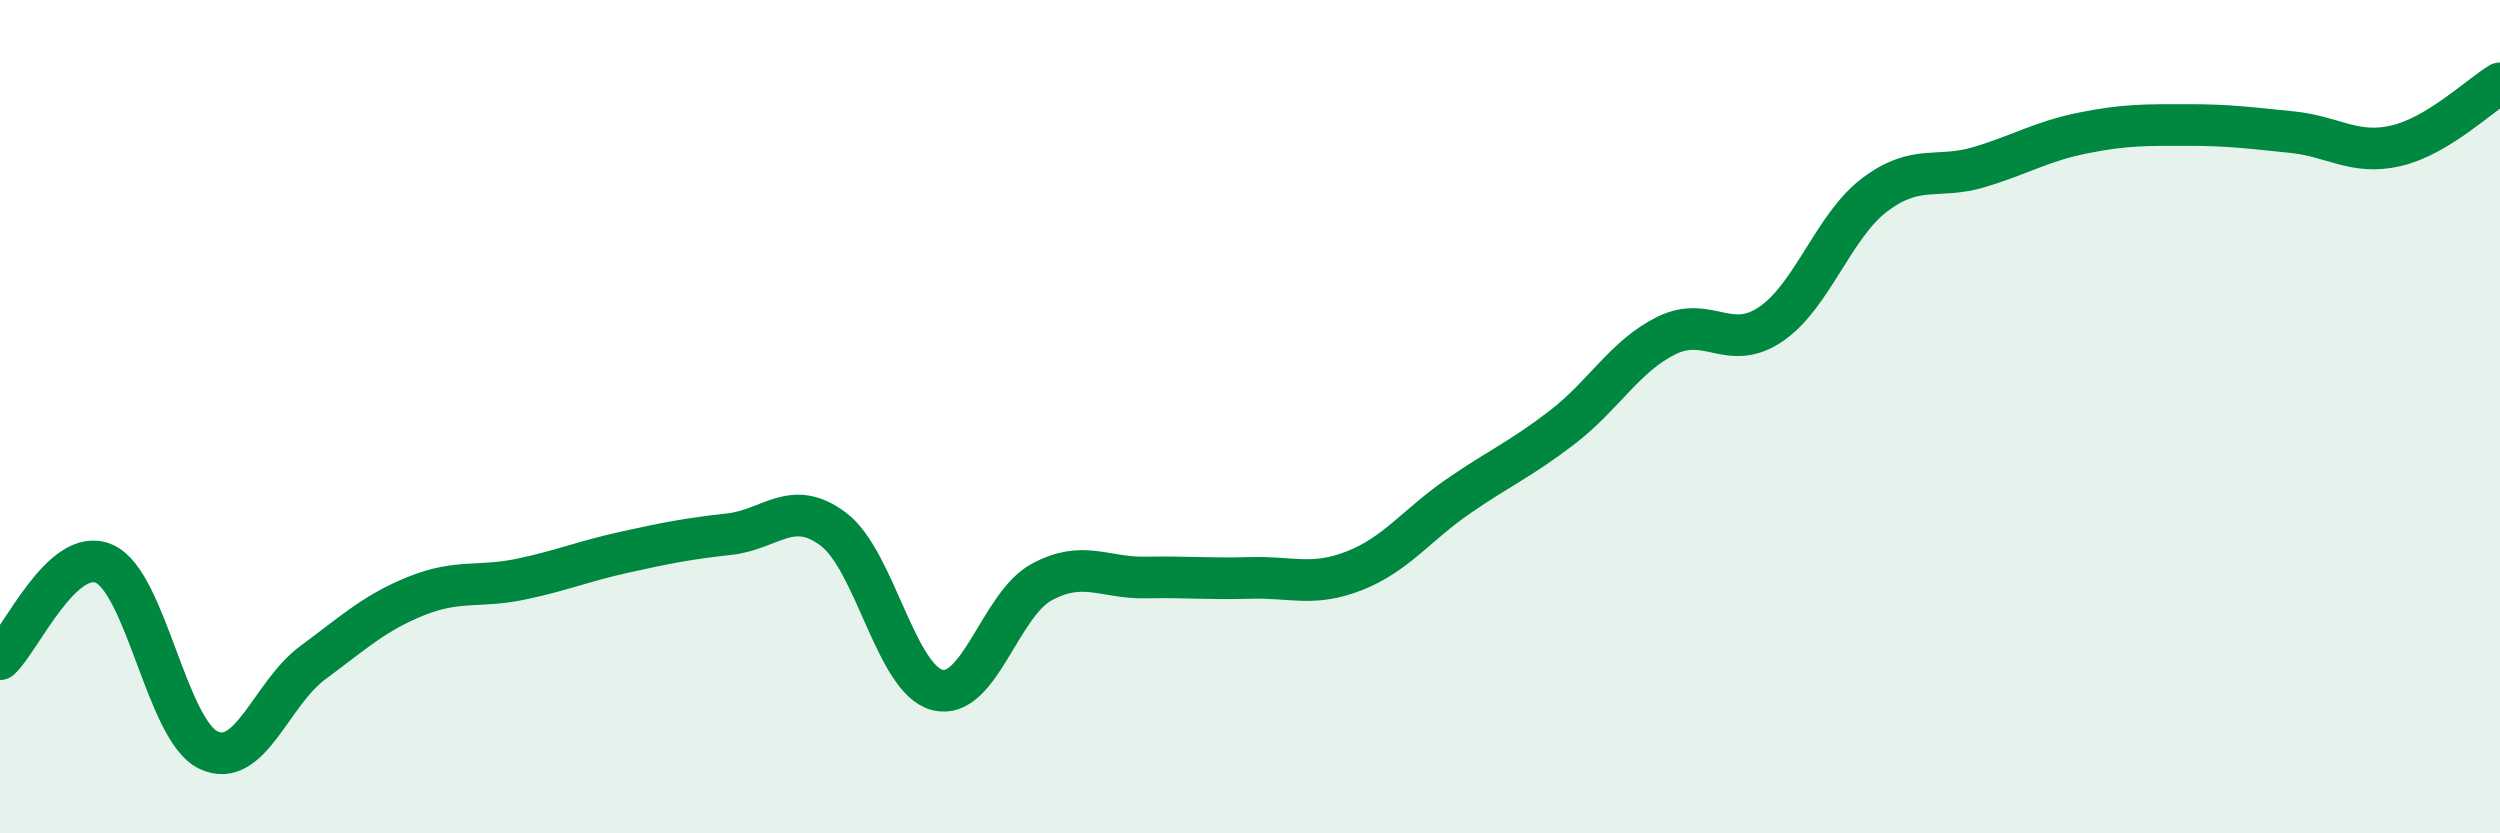
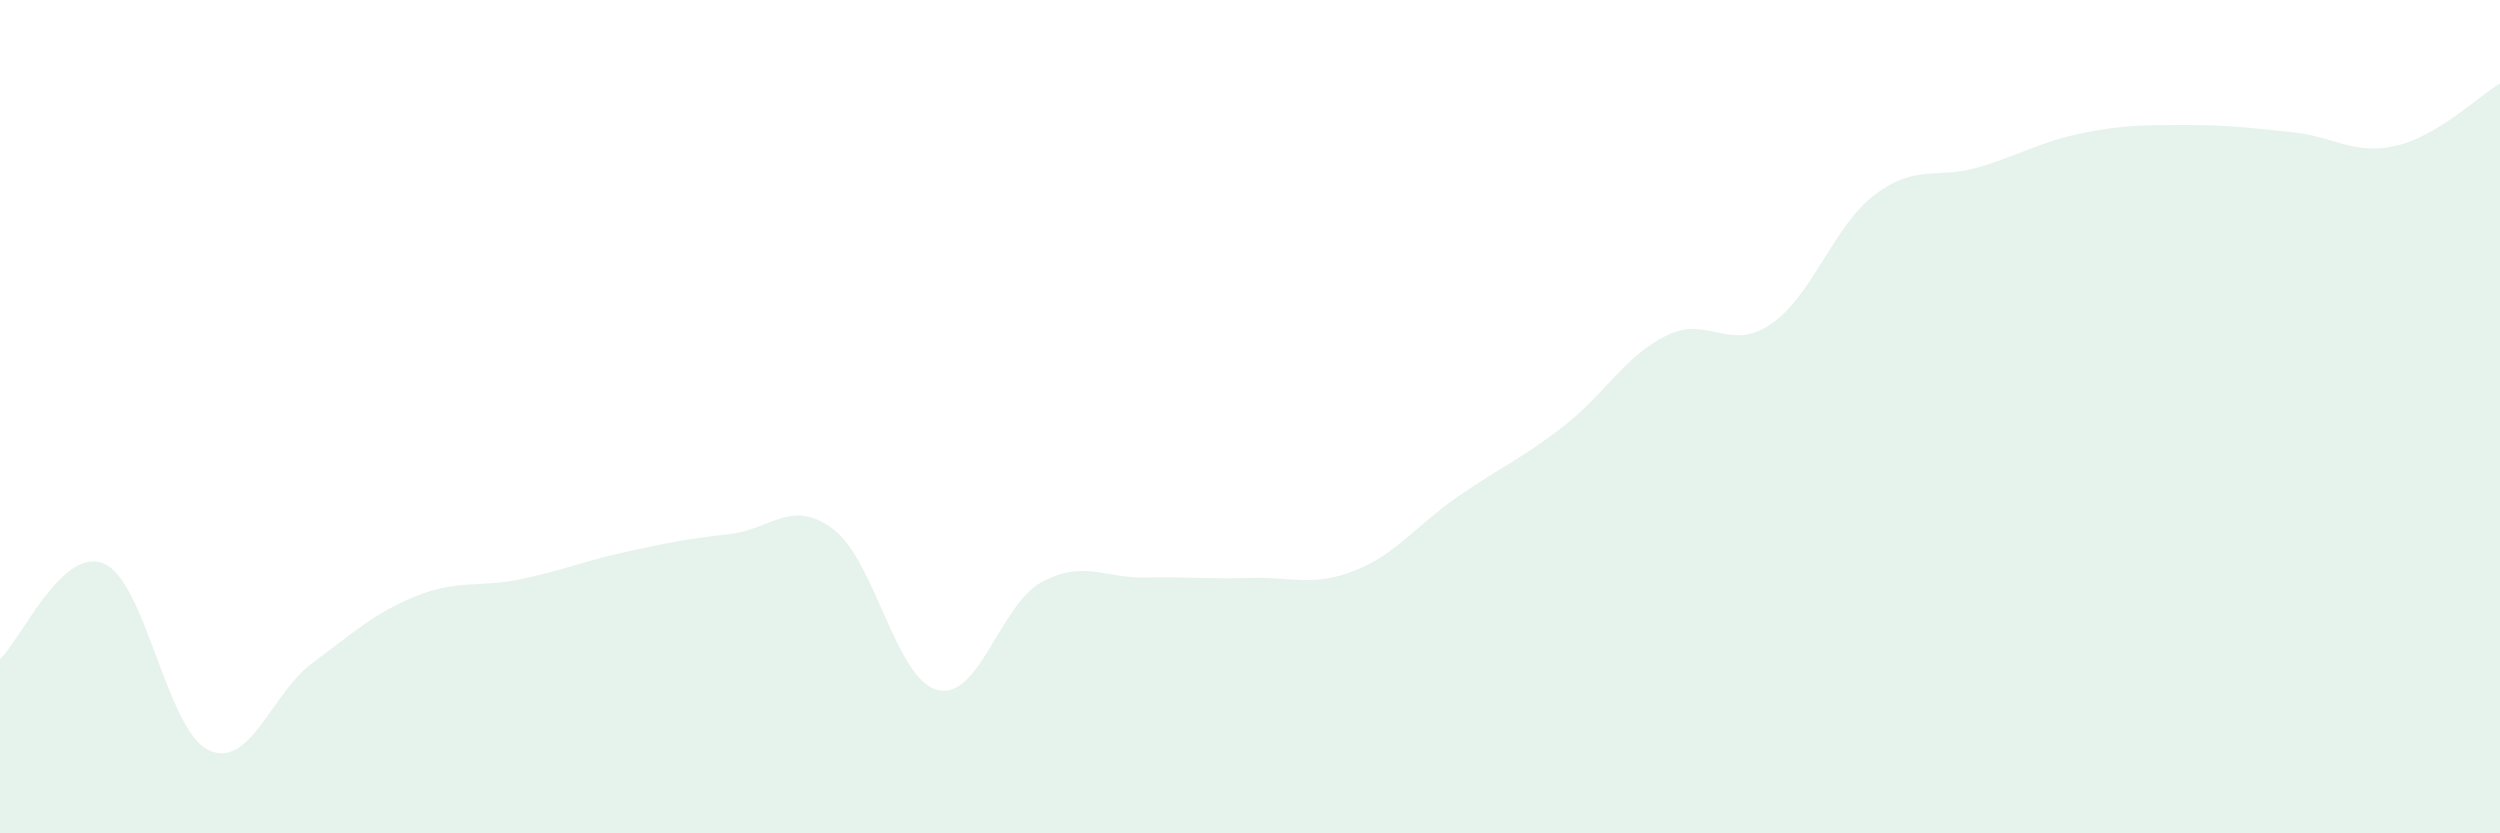
<svg xmlns="http://www.w3.org/2000/svg" width="60" height="20" viewBox="0 0 60 20">
  <path d="M 0,15.82 C 0.5,15.36 1.5,13.09 2.5,13.53 C 3.5,13.97 4,17.52 5,18 C 6,18.48 6.5,16.65 7.5,15.91 C 8.5,15.17 9,14.7 10,14.3 C 11,13.9 11.5,14.11 12.5,13.9 C 13.5,13.69 14,13.47 15,13.25 C 16,13.03 16.5,12.93 17.5,12.82 C 18.5,12.71 19,11.95 20,12.7 C 21,13.45 21.5,16.31 22.5,16.56 C 23.5,16.81 24,14.51 25,13.97 C 26,13.43 26.5,13.88 27.5,13.86 C 28.5,13.84 29,13.9 30,13.87 C 31,13.84 31.5,14.09 32.5,13.7 C 33.5,13.31 34,12.6 35,11.91 C 36,11.22 36.5,11.02 37.5,10.25 C 38.5,9.48 39,8.54 40,8.05 C 41,7.56 41.5,8.46 42.5,7.78 C 43.5,7.1 44,5.42 45,4.67 C 46,3.92 46.5,4.31 47.5,4.01 C 48.5,3.71 49,3.39 50,3.19 C 51,2.99 51.5,3 52.5,3 C 53.5,3 54,3.07 55,3.17 C 56,3.27 56.5,3.73 57.5,3.5 C 58.5,3.27 59.5,2.3 60,2L60 20L0 20Z" fill="#008740" opacity="0.1" stroke-linecap="round" stroke-linejoin="round" />
-   <path d="M 0,15.82 C 0.5,15.36 1.5,13.09 2.5,13.53 C 3.5,13.97 4,17.52 5,18 C 6,18.48 6.5,16.65 7.5,15.91 C 8.5,15.17 9,14.7 10,14.3 C 11,13.9 11.5,14.11 12.5,13.9 C 13.5,13.69 14,13.47 15,13.25 C 16,13.03 16.5,12.93 17.5,12.82 C 18.5,12.71 19,11.95 20,12.7 C 21,13.45 21.5,16.31 22.5,16.56 C 23.5,16.81 24,14.51 25,13.97 C 26,13.43 26.5,13.88 27.5,13.86 C 28.5,13.84 29,13.9 30,13.87 C 31,13.84 31.5,14.09 32.5,13.7 C 33.5,13.31 34,12.6 35,11.91 C 36,11.22 36.5,11.02 37.5,10.25 C 38.5,9.48 39,8.54 40,8.05 C 41,7.56 41.5,8.46 42.5,7.78 C 43.5,7.1 44,5.42 45,4.67 C 46,3.92 46.5,4.31 47.5,4.01 C 48.5,3.71 49,3.39 50,3.19 C 51,2.99 51.5,3 52.5,3 C 53.5,3 54,3.07 55,3.17 C 56,3.27 56.5,3.73 57.5,3.5 C 58.5,3.27 59.5,2.3 60,2" stroke="#008740" stroke-width="1" fill="none" stroke-linecap="round" stroke-linejoin="round" />
</svg>